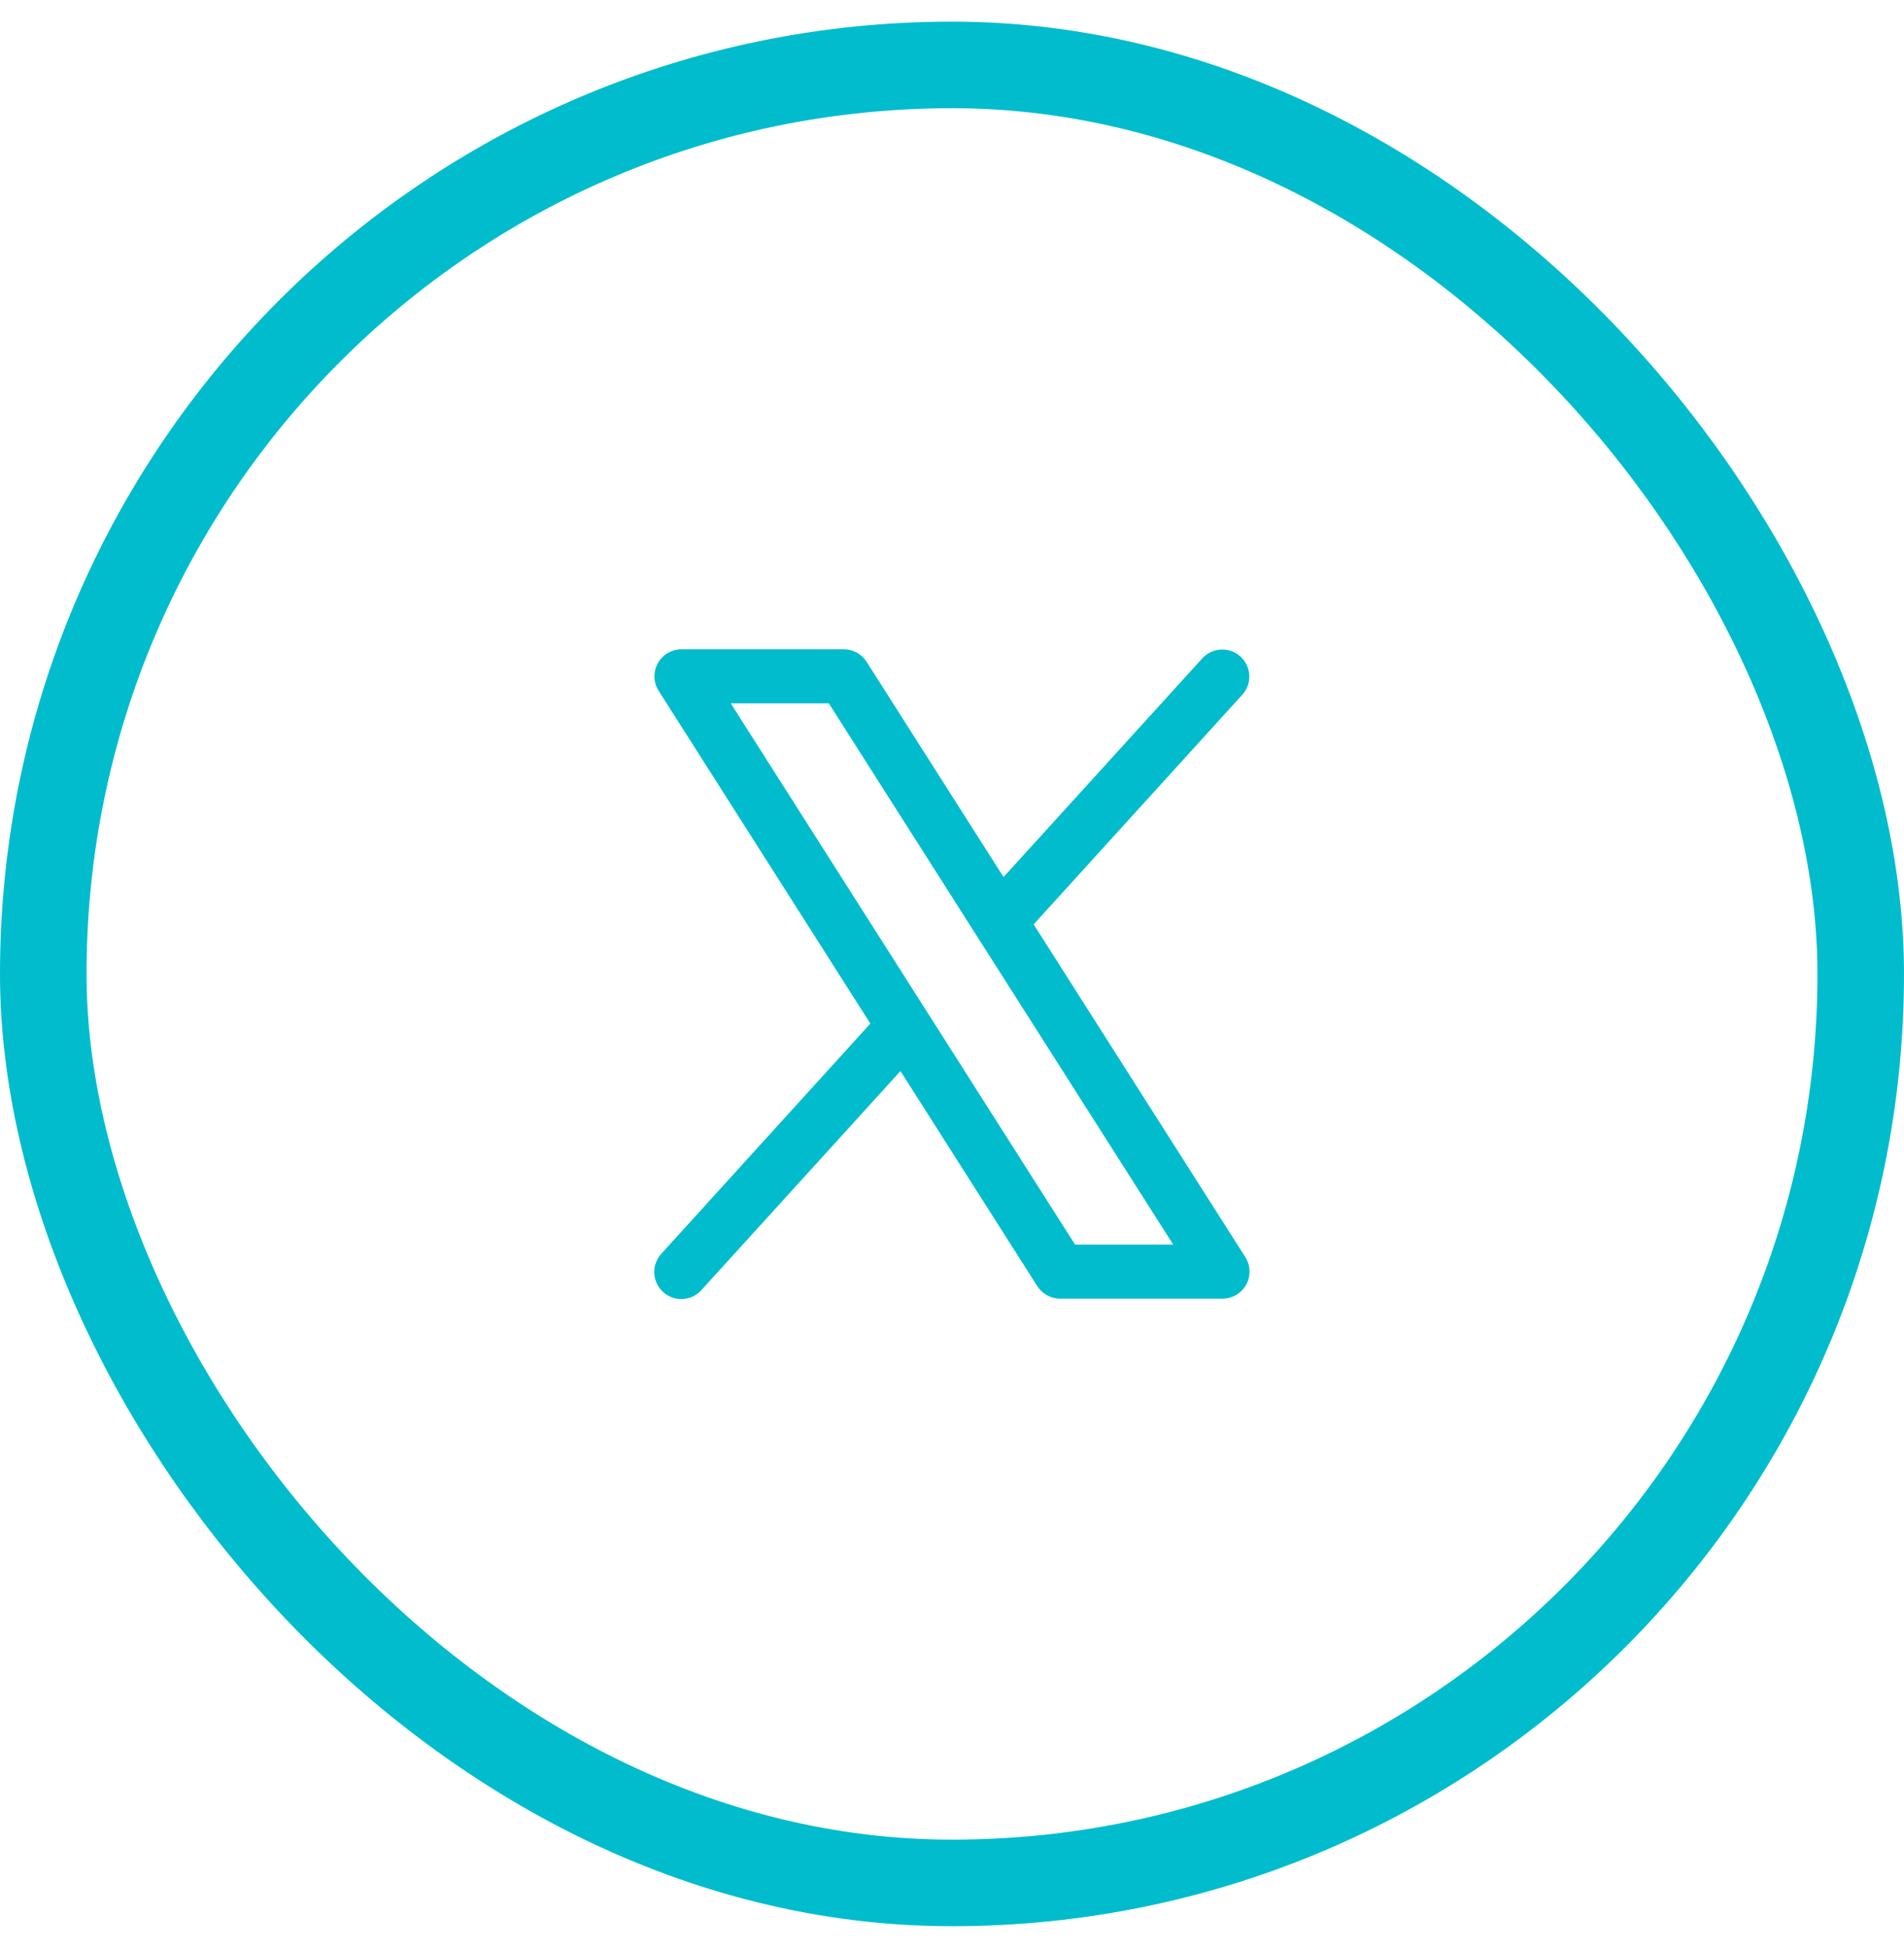
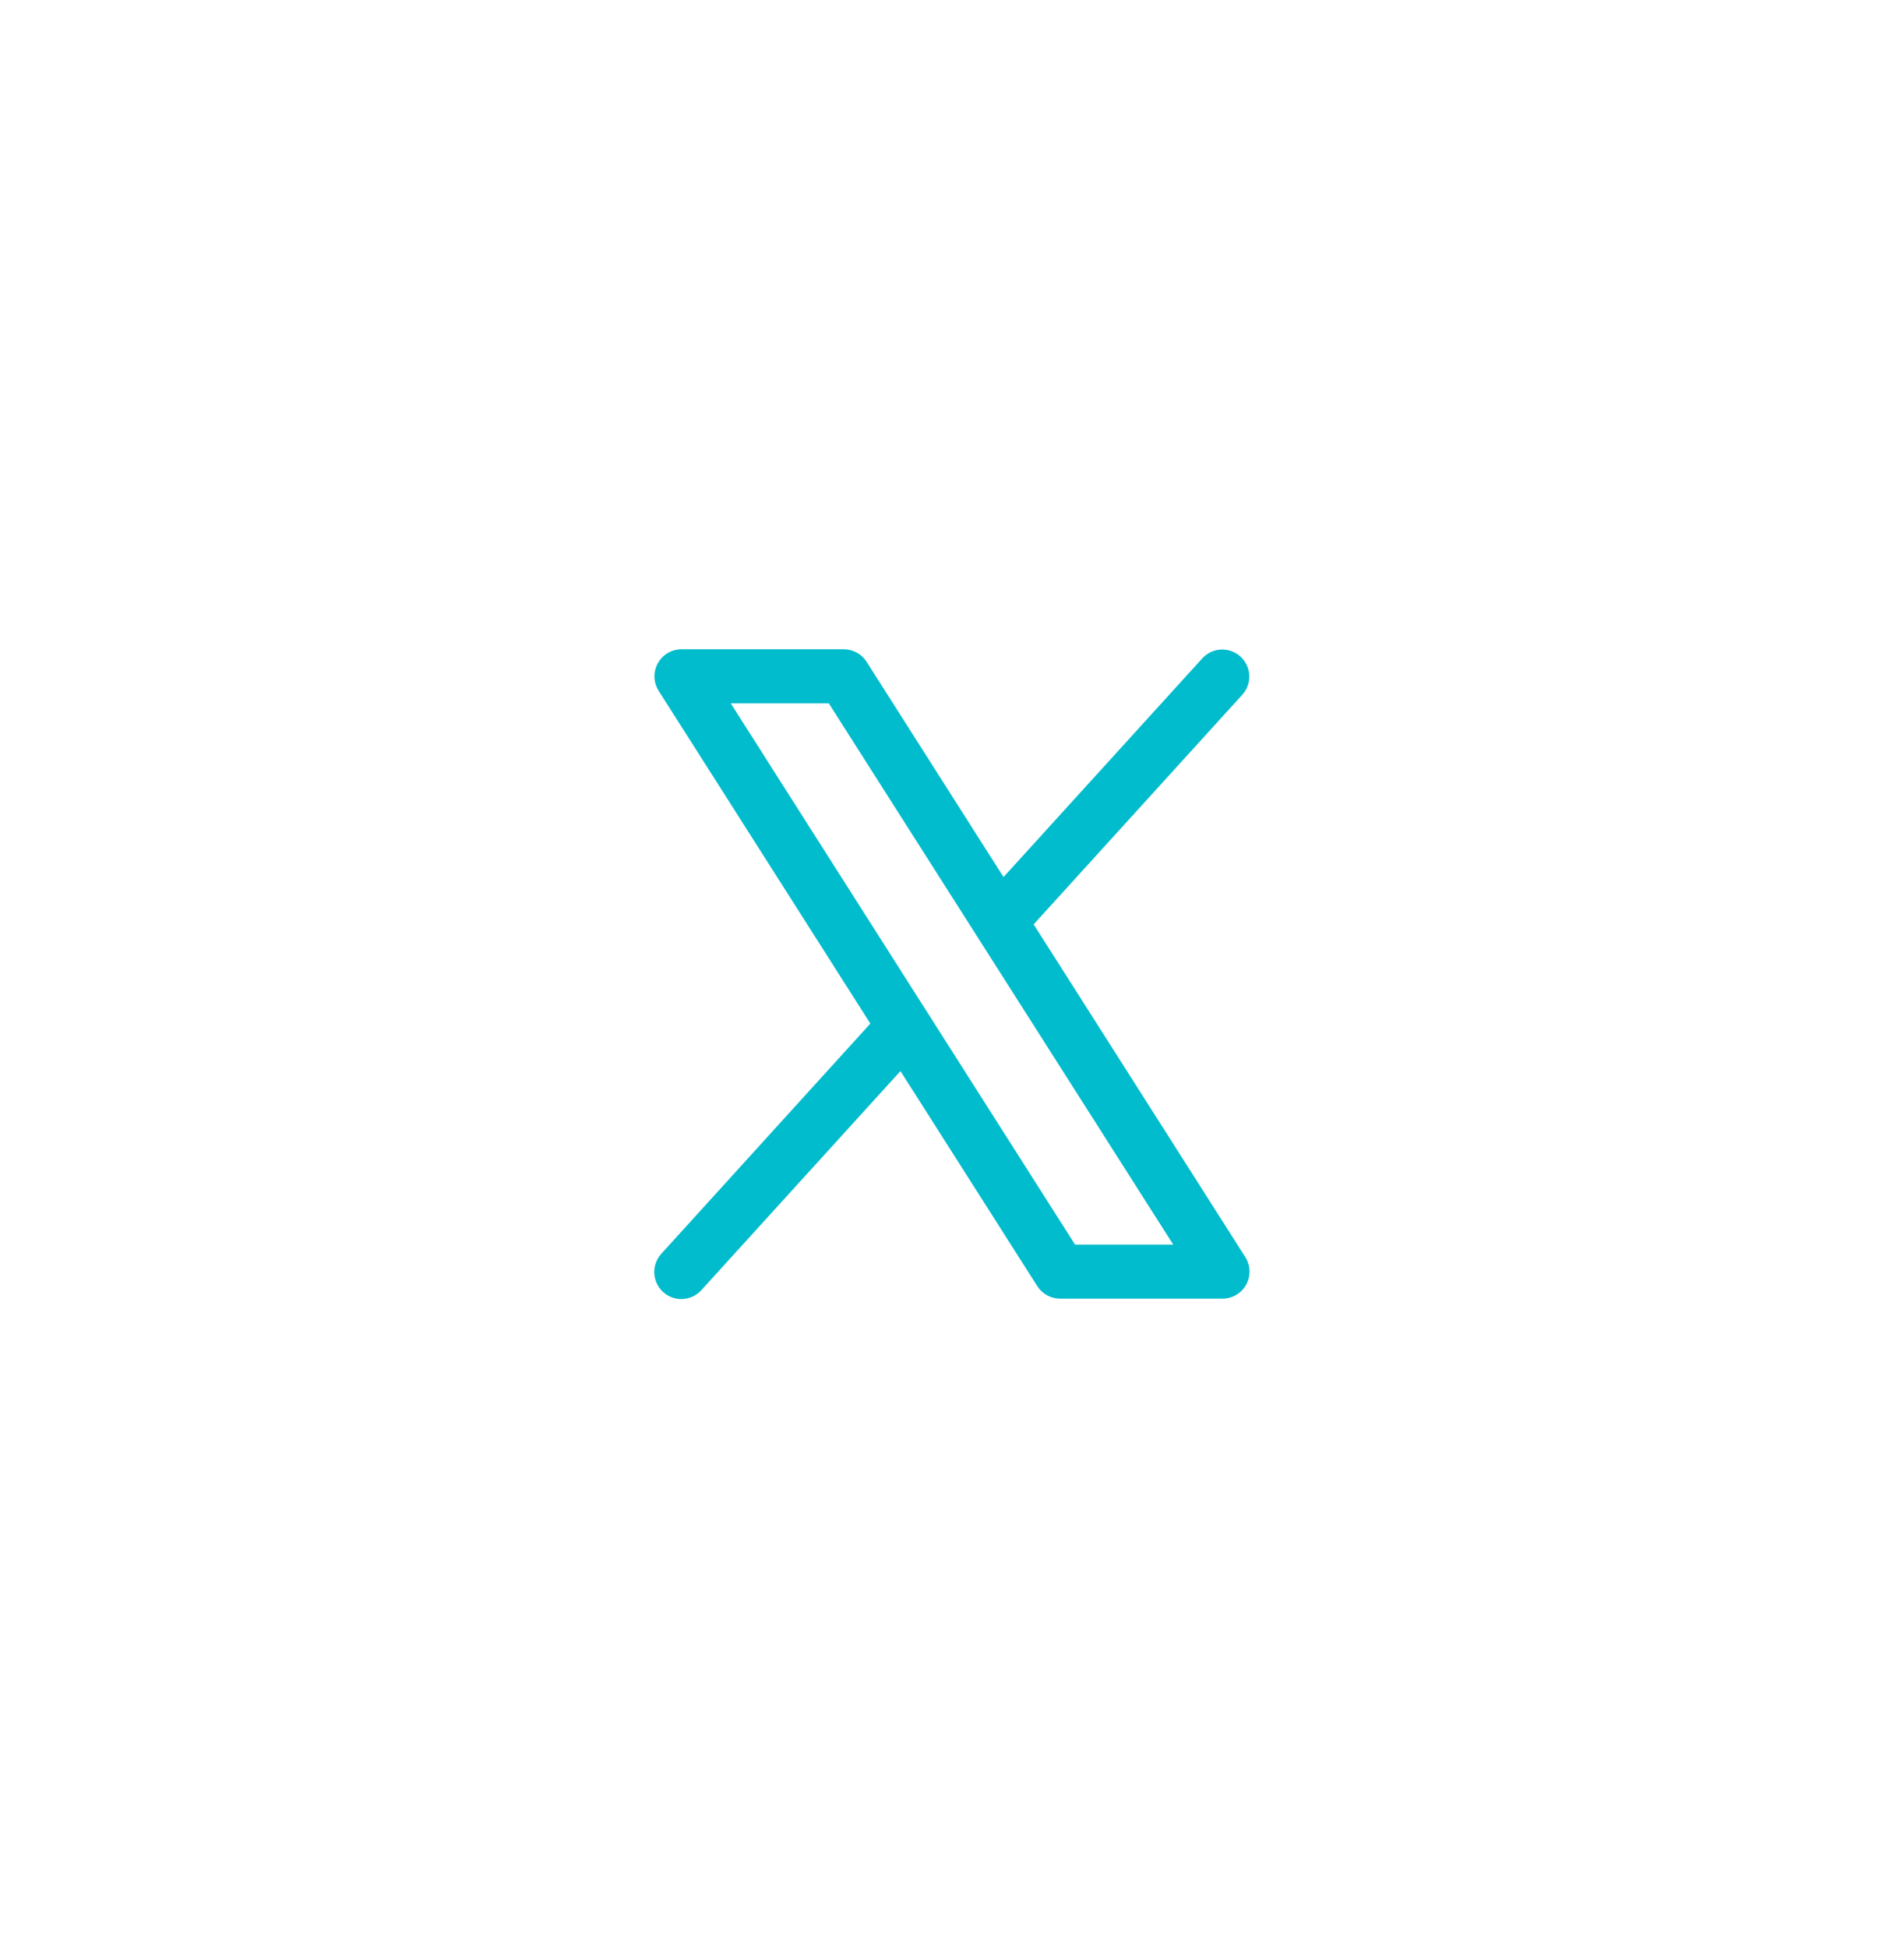
<svg xmlns="http://www.w3.org/2000/svg" width="44" height="45" viewBox="0 0 44 45" fill="none">
-   <rect x="1" y="1.5" width="42" height="42" rx="21" stroke="#00BCCD" stroke-width="2" />
  <path d="M28.778 29.042L23.887 21.355L28.713 16.045C28.823 15.922 28.879 15.761 28.87 15.597C28.861 15.433 28.788 15.279 28.666 15.168C28.544 15.057 28.384 14.999 28.22 15.006C28.055 15.013 27.9 15.084 27.788 15.205L23.191 20.262L20.027 15.29C19.971 15.201 19.893 15.128 19.801 15.077C19.708 15.027 19.605 15 19.5 15H15.749C15.637 15 15.527 15.03 15.431 15.087C15.334 15.144 15.255 15.226 15.201 15.324C15.147 15.423 15.12 15.534 15.124 15.646C15.128 15.758 15.162 15.867 15.222 15.961L20.113 23.647L15.287 28.96C15.23 29.021 15.187 29.092 15.158 29.17C15.129 29.247 15.116 29.33 15.12 29.412C15.123 29.495 15.143 29.576 15.178 29.651C15.213 29.726 15.263 29.793 15.324 29.849C15.385 29.904 15.457 29.947 15.535 29.975C15.613 30.003 15.695 30.015 15.778 30.01C15.86 30.006 15.941 29.985 16.016 29.949C16.09 29.913 16.157 29.863 16.212 29.801L20.809 24.744L23.973 29.716C24.03 29.804 24.108 29.876 24.2 29.926C24.292 29.976 24.395 30.002 24.5 30.002H28.251C28.363 30.002 28.473 29.972 28.569 29.915C28.665 29.858 28.745 29.776 28.799 29.678C28.852 29.58 28.879 29.469 28.875 29.357C28.872 29.245 28.838 29.136 28.778 29.042ZM24.843 28.752L16.888 16.25H19.154L27.112 28.752H24.843Z" fill="#00BCCD" />
</svg>